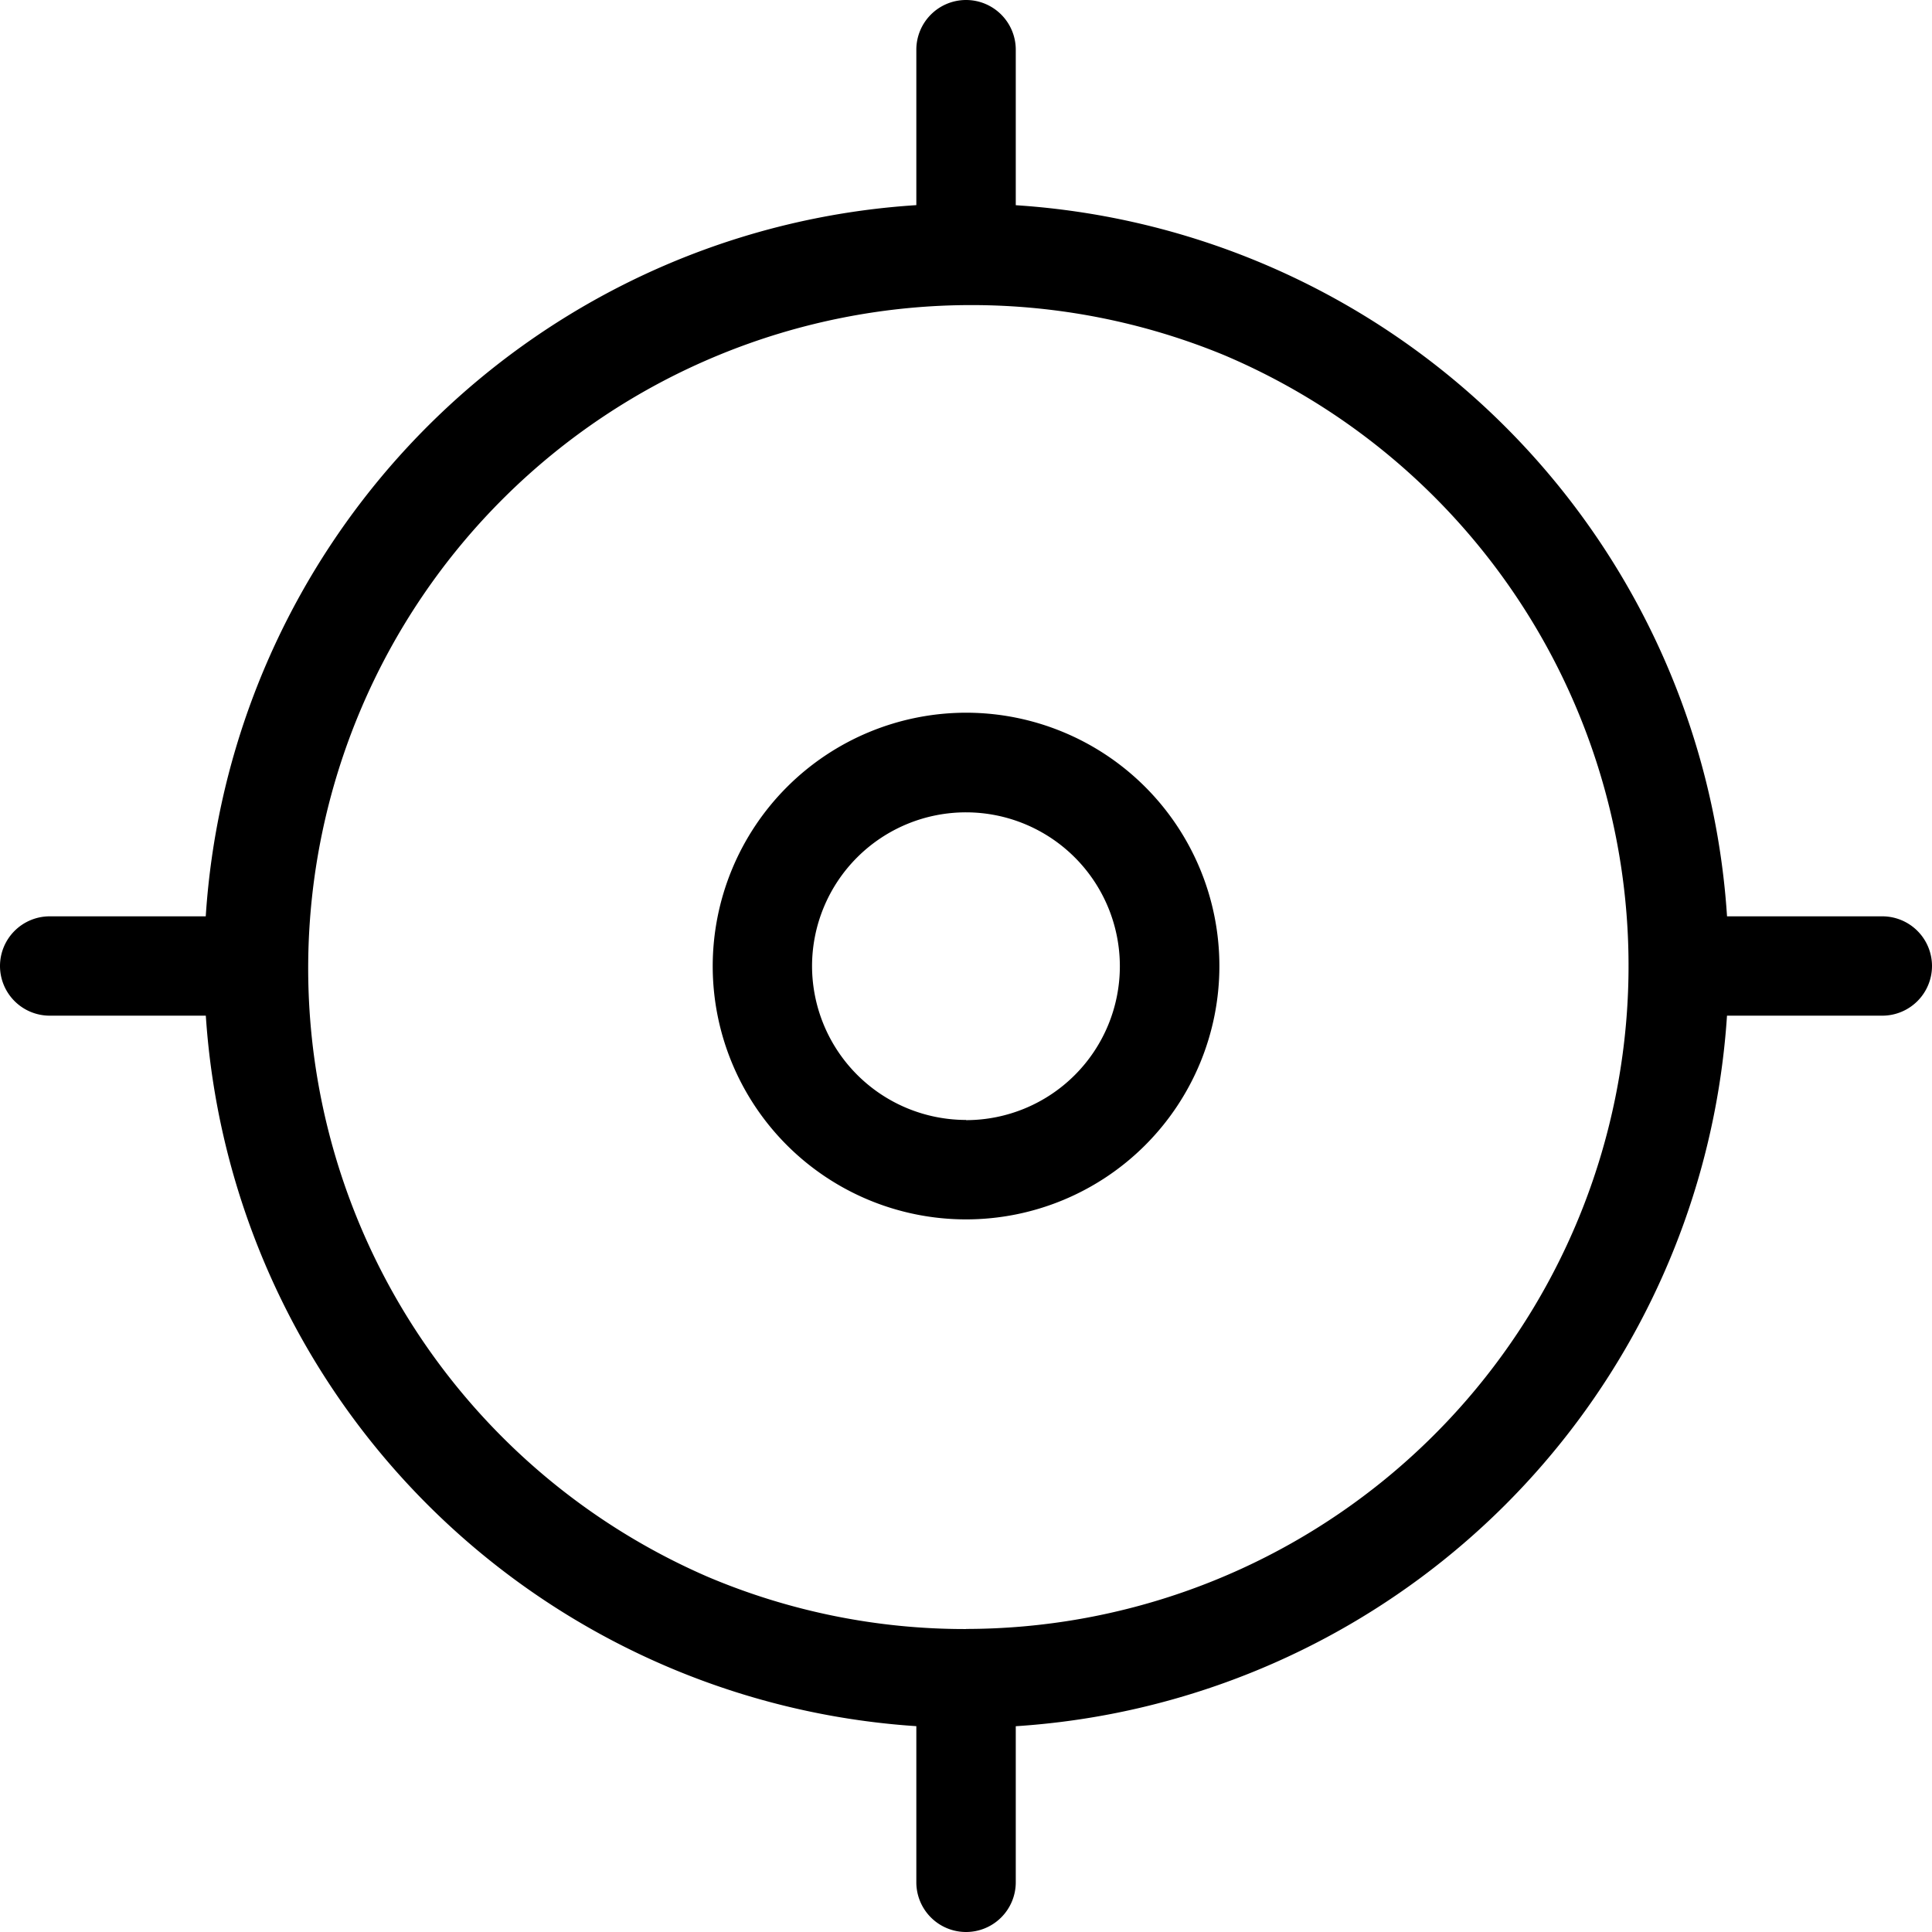
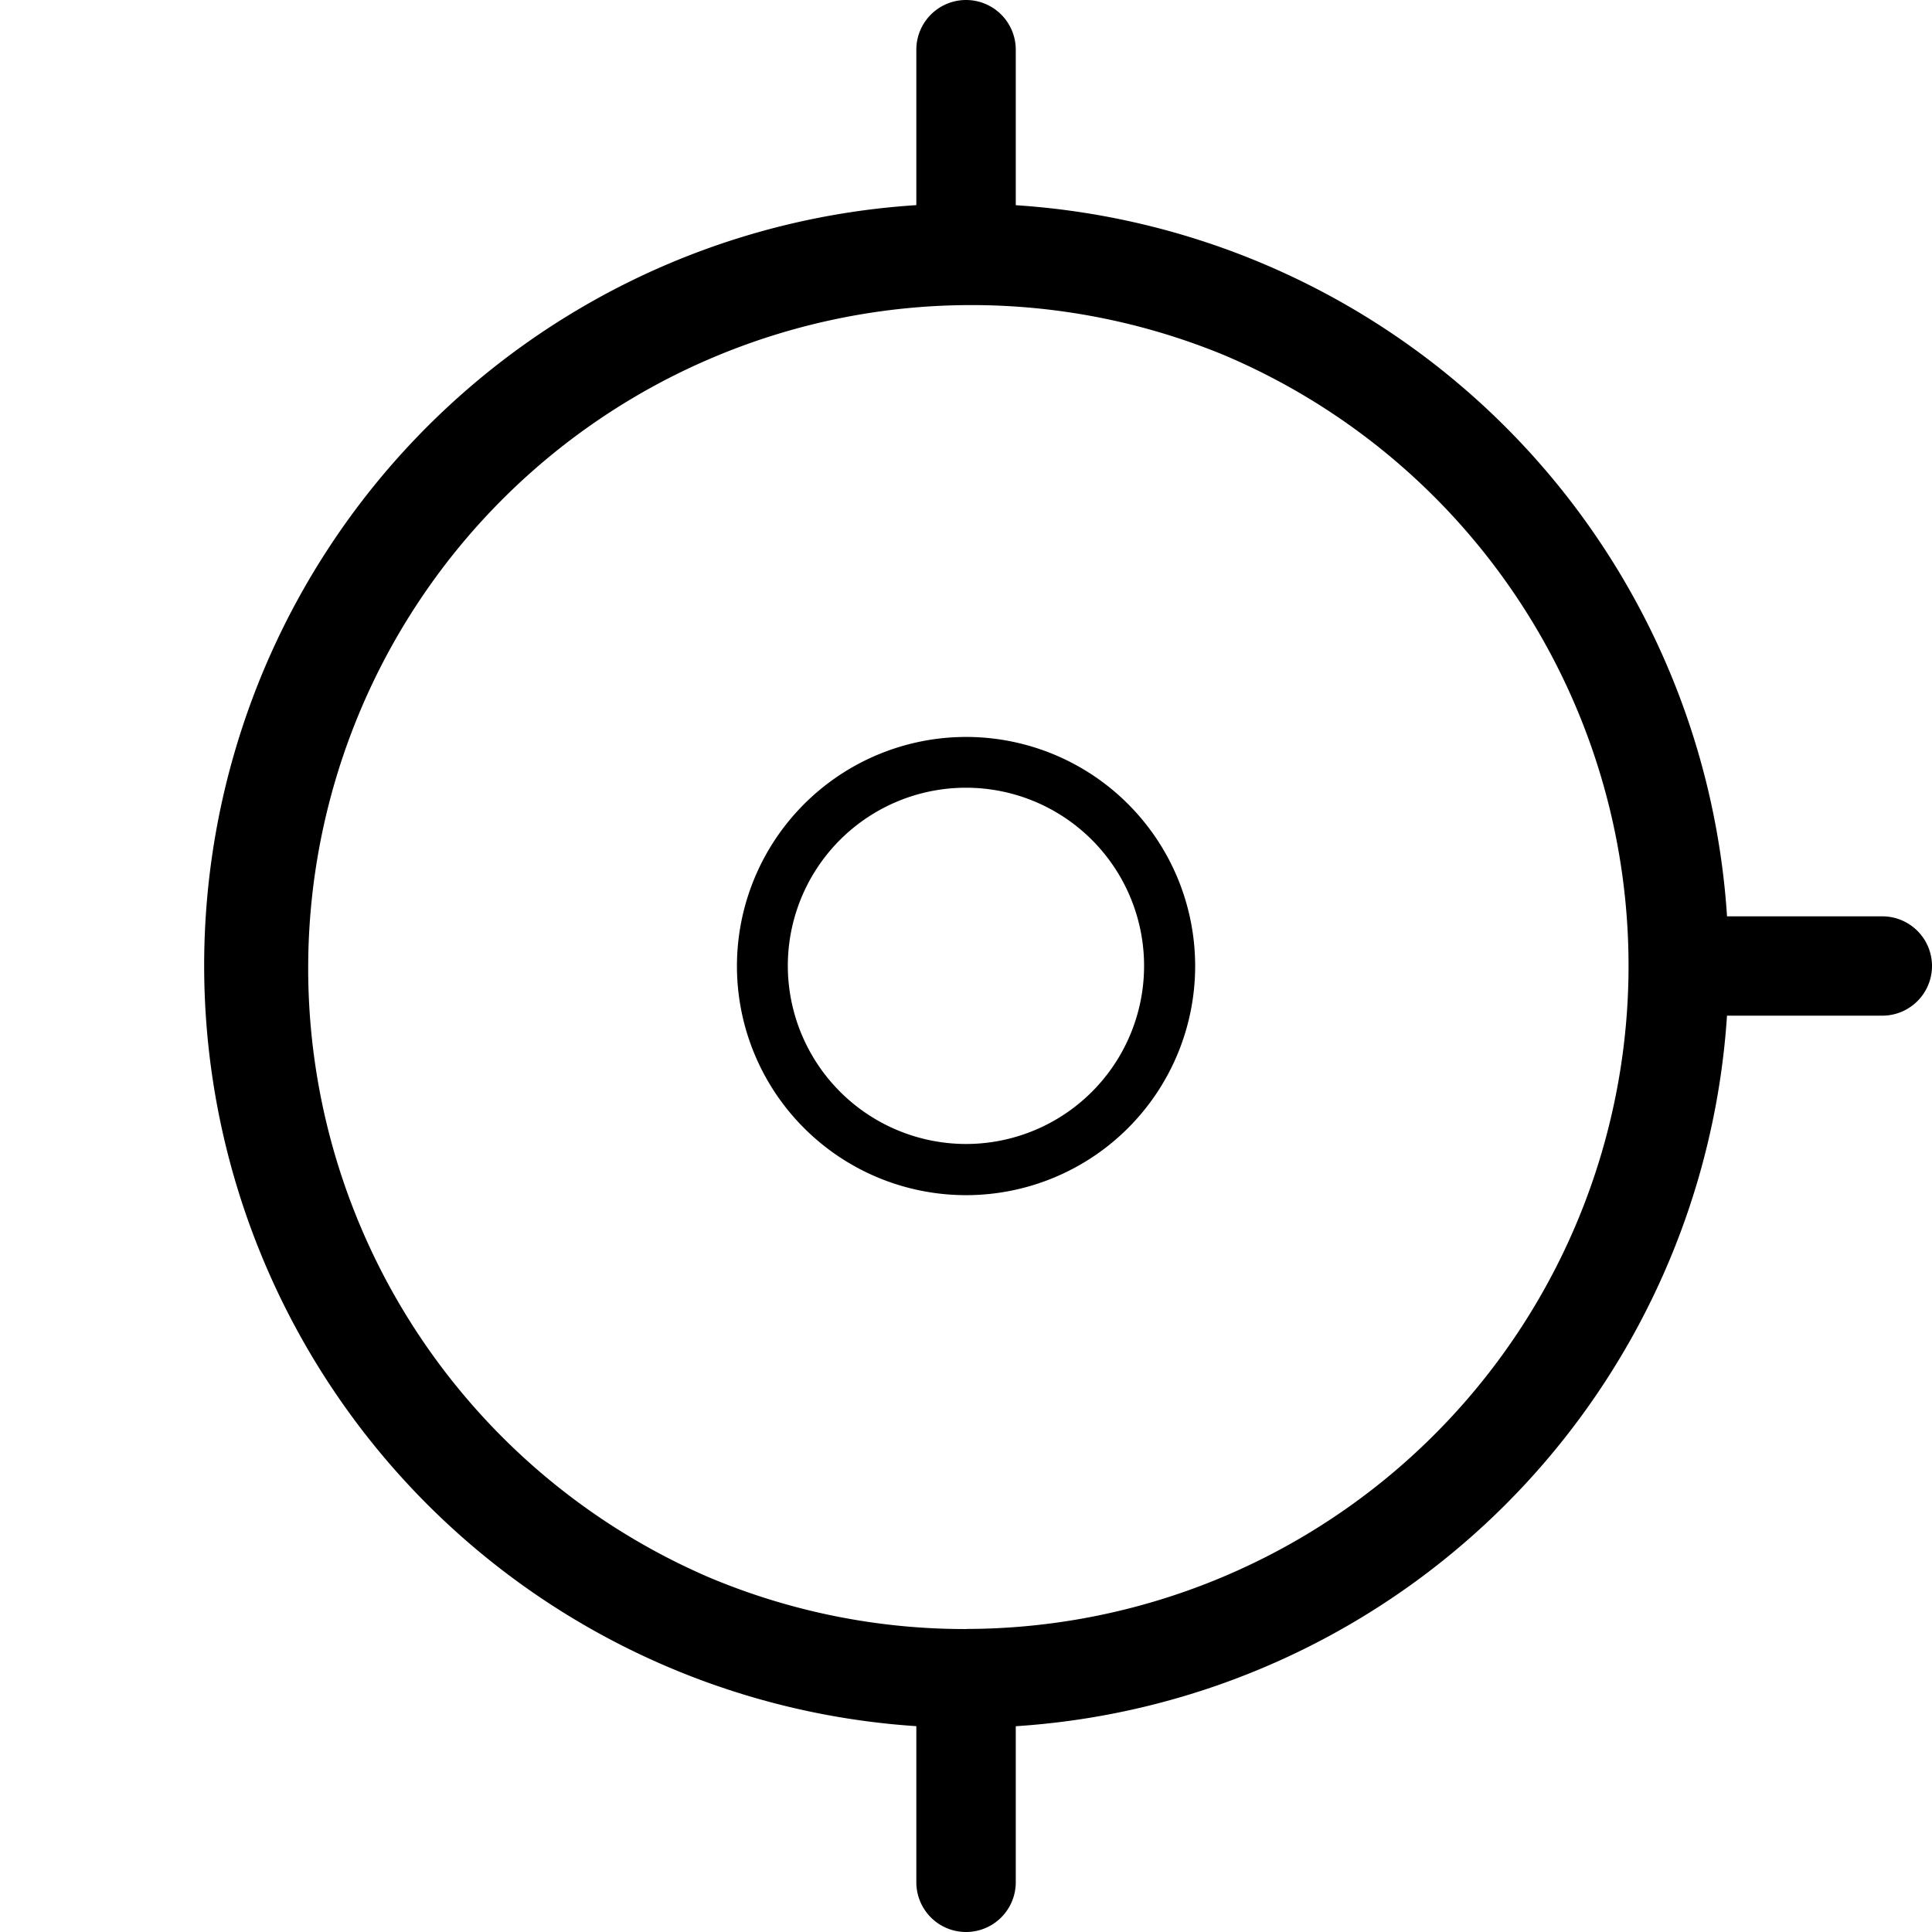
<svg xmlns="http://www.w3.org/2000/svg" width="19.935" height="19.935" viewBox="0 0 19.935 19.935">
  <g id="Groupe_601" data-name="Groupe 601" transform="translate(-608.038 -790.874)">
    <g id="Groupe_132" data-name="Groupe 132" transform="translate(605.288 738.994)">
      <path id="Tracé_19" data-name="Tracé 19" d="M6.616-1A7.614,7.614,0,0,1,12,12,7.616,7.616,0,1,1,3.652-.4,7.569,7.569,0,0,1,6.616-1Zm0,14.708A7.089,7.089,0,0,0,11.631,1.6,7.091,7.091,0,1,0,3.856,13.15,7.047,7.047,0,0,0,6.616,13.708Z" transform="translate(6.101 55.231)" />
      <path id="Tracé_19_-_Contour" data-name="Tracé 19 - Contour" d="M6.616-1.25a7.864,7.864,0,0,1,5.562,13.429A7.866,7.866,0,1,1,3.554-.632,7.818,7.818,0,0,1,6.616-1.25Zm0,15.233A7.364,7.364,0,0,0,11.825,1.408a7.366,7.366,0,1,0-8.076,12A7.32,7.32,0,0,0,6.616,13.983Zm0-14.708a7.339,7.339,0,0,1,5.191,12.532A7.341,7.341,0,1,1,3.759-.148,7.3,7.3,0,0,1,6.616-.725Zm0,14.182A6.843,6.843,0,0,0,9.279.313,6.843,6.843,0,0,0,3.954,12.92,6.8,6.8,0,0,0,6.616,13.458Z" transform="translate(6.101 55.231)" />
-       <path id="Tracé_20" data-name="Tracé 20" d="M-.737,1.626A.263.263,0,0,1-1,1.364v-2.1A.263.263,0,0,1-.737-1a.263.263,0,0,1,.263.263v2.1A.263.263,0,0,1-.737,1.626Z" transform="translate(13.455 53.13)" />
+       <path id="Tracé_20" data-name="Tracé 20" d="M-.737,1.626A.263.263,0,0,1-1,1.364v-2.1A.263.263,0,0,1-.737-1a.263.263,0,0,1,.263.263v2.1Z" transform="translate(13.455 53.13)" />
      <path id="Tracé_20_-_Contour" data-name="Tracé 20 - Contour" d="M-.737,1.876a.513.513,0,0,1-.513-.513v-2.1A.513.513,0,0,1-.737-1.25a.513.513,0,0,1,.513.513v2.1A.513.513,0,0,1-.737,1.876Zm0-2.626A.013.013,0,0,0-.75-.737v2.1c0,.014.025.014.025,0v-2.1A.013.013,0,0,0-.737-.75Z" transform="translate(13.455 53.13)" />
-       <path id="Tracé_21" data-name="Tracé 21" d="M1.364-.475h-2.1A.263.263,0,0,1-1-.737.263.263,0,0,1-.737-1h2.1a.263.263,0,0,1,.263.263A.263.263,0,0,1,1.364-.475Z" transform="translate(4 62.585)" />
-       <path id="Tracé_21_-_Contour" data-name="Tracé 21 - Contour" d="M1.364-.225h-2.1A.513.513,0,0,1-1.25-.737.513.513,0,0,1-.737-1.25h2.1a.513.513,0,0,1,.513.513A.513.513,0,0,1,1.364-.225ZM-.737-.75A.013.013,0,0,0-.75-.737a.013.013,0,0,0,.013.013h2.1a.013.013,0,0,0,.013-.013A.013.013,0,0,0,1.364-.75Z" transform="translate(4 62.585)" />
      <path id="Tracé_22" data-name="Tracé 22" d="M1.364-.475h-2.1A.263.263,0,0,1-1-.737.263.263,0,0,1-.737-1h2.1a.263.263,0,0,1,.263.263A.263.263,0,0,1,1.364-.475Z" transform="translate(20.809 62.585)" />
      <path id="Tracé_22_-_Contour" data-name="Tracé 22 - Contour" d="M1.364-.225h-2.1A.513.513,0,0,1-1.25-.737.513.513,0,0,1-.737-1.25h2.1a.513.513,0,0,1,.513.513A.513.513,0,0,1,1.364-.225ZM-.737-.75A.013.013,0,0,0-.75-.737a.013.013,0,0,0,.013.013h2.1a.013.013,0,0,0,.013-.013A.013.013,0,0,0,1.364-.75Z" transform="translate(20.809 62.585)" />
      <path id="Tracé_23" data-name="Tracé 23" d="M-.737,1.626A.263.263,0,0,1-1,1.364v-2.1A.263.263,0,0,1-.737-1a.263.263,0,0,1,.263.263v2.1A.263.263,0,0,1-.737,1.626Z" transform="translate(13.455 69.939)" />
      <path id="Tracé_23_-_Contour" data-name="Tracé 23 - Contour" d="M-.737,1.876a.513.513,0,0,1-.513-.513v-2.1A.513.513,0,0,1-.737-1.25a.513.513,0,0,1,.513.513v2.1A.513.513,0,0,1-.737,1.876Zm0-2.626A.013.013,0,0,0-.75-.737v2.1c0,.014.025.014.025,0v-2.1A.013.013,0,0,0-.737-.75Z" transform="translate(13.455 69.939)" />
      <path id="Tracé_24" data-name="Tracé 24" d="M1.364-1A2.364,2.364,0,1,1-1,1.364,2.366,2.366,0,0,1,1.364-1Zm0,4.2A1.838,1.838,0,1,0-.475,1.364,1.841,1.841,0,0,0,1.364,3.2Z" transform="translate(11.354 60.484)" />
-       <path id="Tracé_24_-_Contour" data-name="Tracé 24 - Contour" d="M1.364-1.25A2.614,2.614,0,1,1-1.25,1.364,2.617,2.617,0,0,1,1.364-1.25Zm0,4.727A2.114,2.114,0,1,0-.75,1.364,2.116,2.116,0,0,0,1.364,3.477Zm0-4.2A2.088,2.088,0,1,1-.725,1.364,2.091,2.091,0,0,1,1.364-.725Zm0,3.677A1.588,1.588,0,1,0-.225,1.364,1.59,1.59,0,0,0,1.364,2.952Z" transform="translate(11.354 60.484)" />
    </g>
  </g>
</svg>